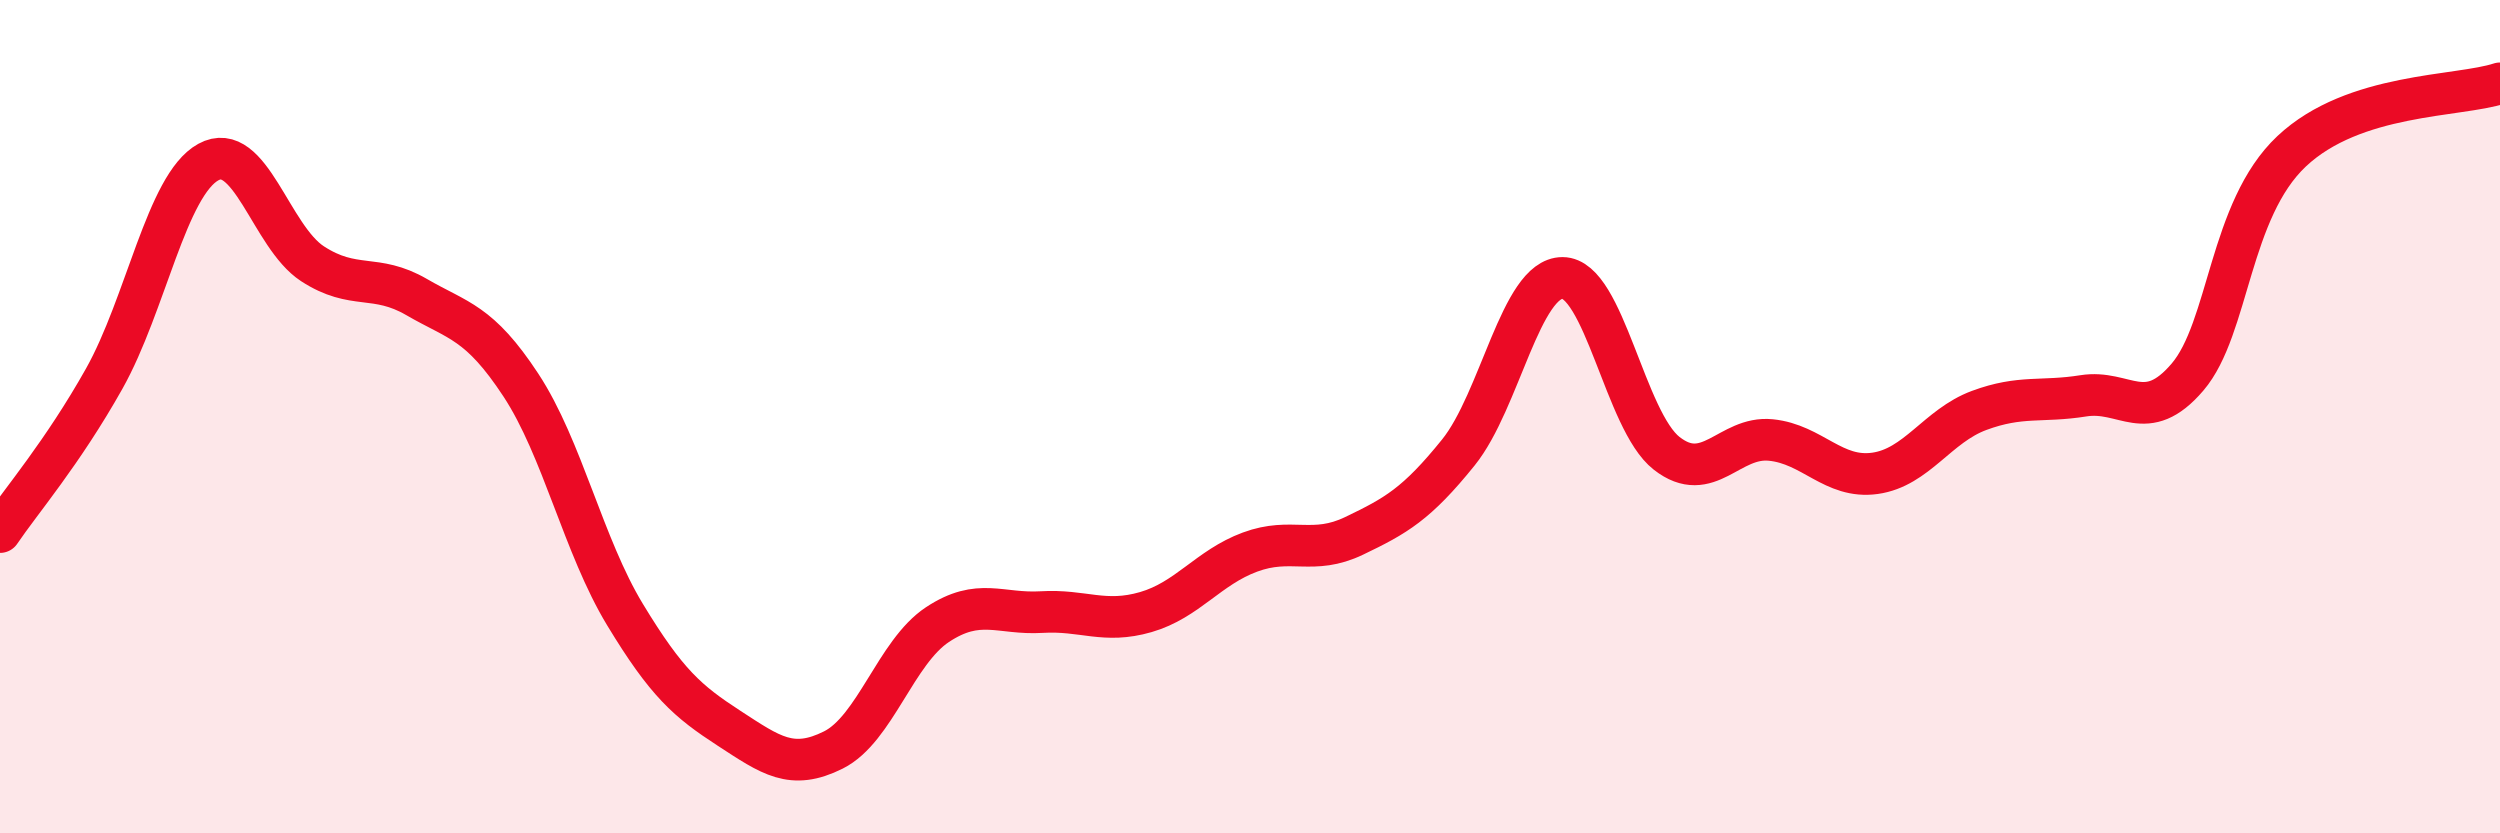
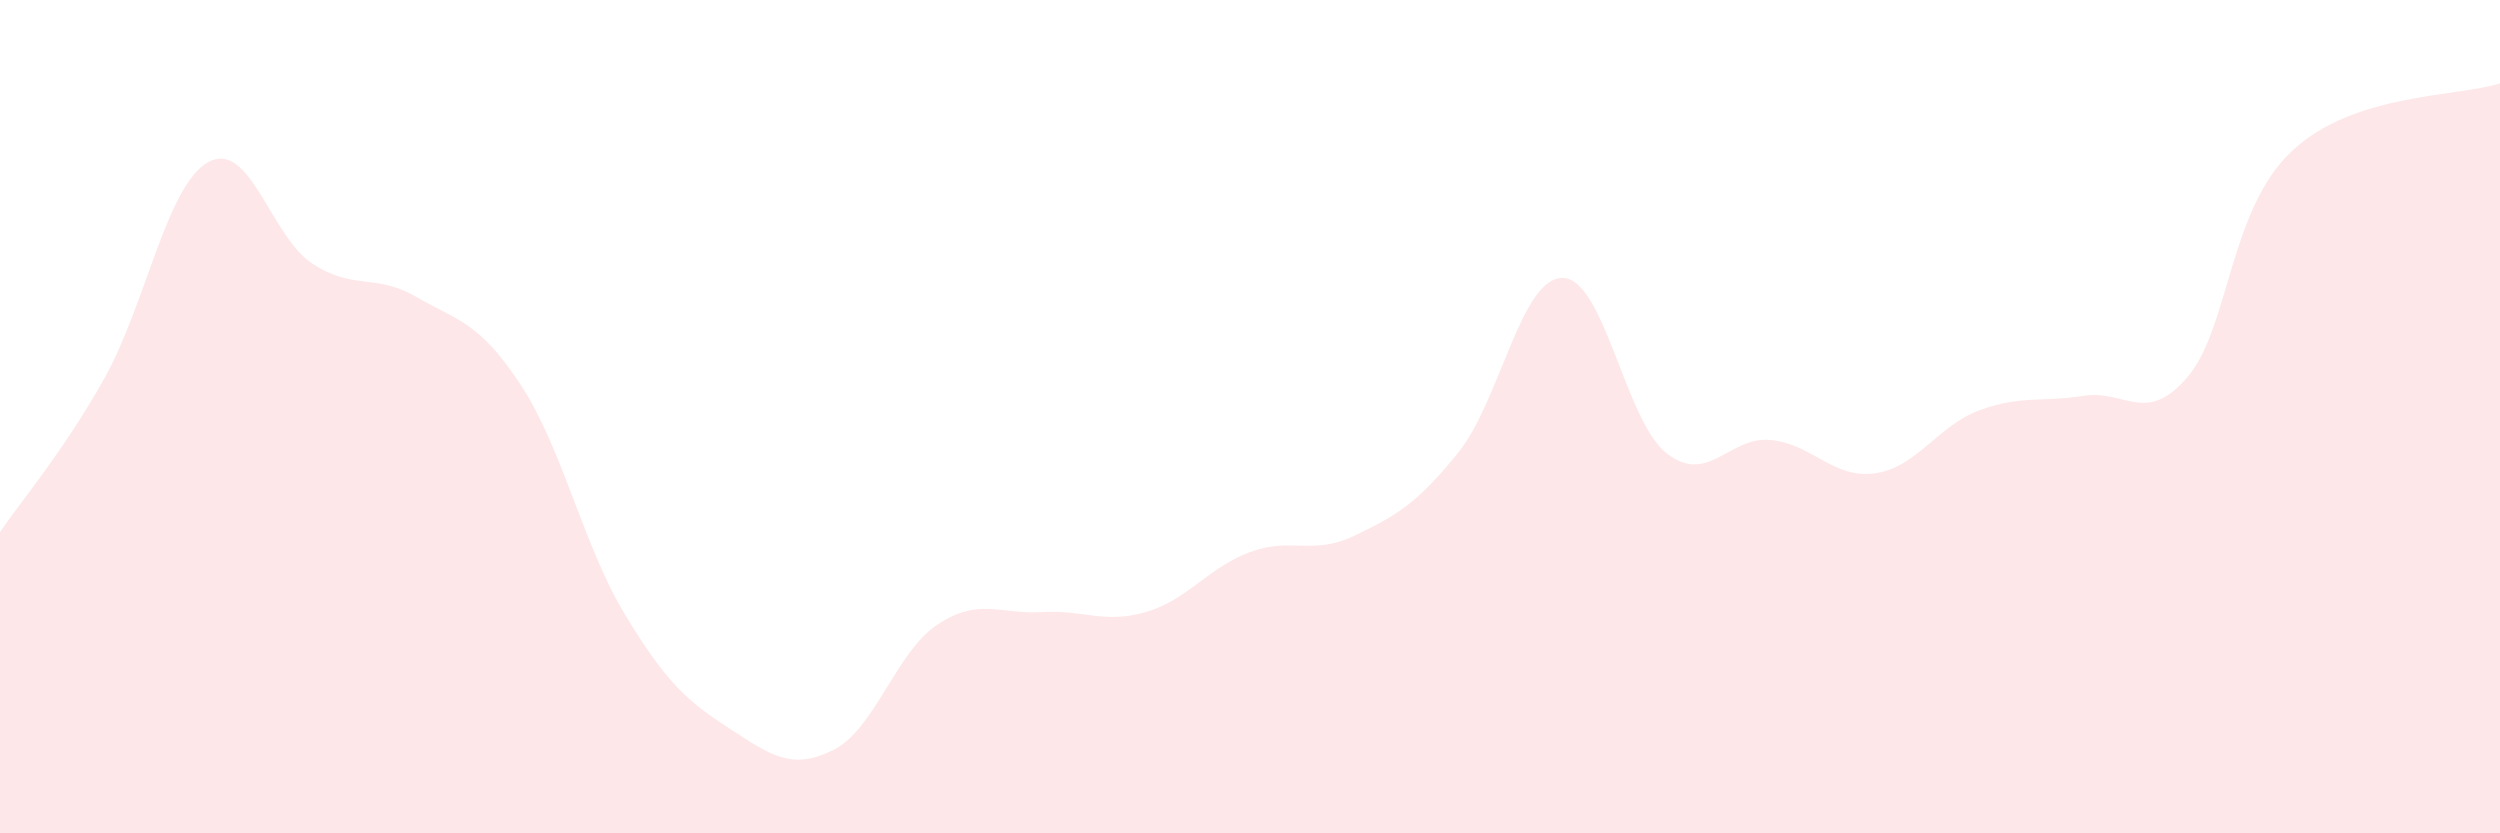
<svg xmlns="http://www.w3.org/2000/svg" width="60" height="20" viewBox="0 0 60 20">
  <path d="M 0,12.77 C 0.5,12.03 1.5,10.87 2.5,9.09 C 3.5,7.31 4,4.44 5,3.89 C 6,3.34 6.5,5.68 7.5,6.33 C 8.5,6.98 9,6.55 10,7.13 C 11,7.71 11.5,7.72 12.5,9.24 C 13.5,10.76 14,13.1 15,14.75 C 16,16.4 16.5,16.83 17.5,17.48 C 18.5,18.13 19,18.5 20,18 C 21,17.5 21.5,15.65 22.5,14.99 C 23.5,14.33 24,14.75 25,14.69 C 26,14.63 26.5,14.98 27.5,14.69 C 28.5,14.4 29,13.62 30,13.25 C 31,12.88 31.5,13.34 32.5,12.86 C 33.5,12.38 34,12.1 35,10.86 C 36,9.62 36.5,6.67 37.5,6.67 C 38.5,6.67 39,10.1 40,10.88 C 41,11.66 41.5,10.46 42.5,10.56 C 43.5,10.66 44,11.5 45,11.36 C 46,11.22 46.5,10.22 47.5,9.85 C 48.5,9.48 49,9.66 50,9.5 C 51,9.34 51.5,10.22 52.5,9.05 C 53.5,7.88 53.5,5.04 55,3.63 C 56.5,2.22 59,2.33 60,2L60 20L0 20Z" fill="#EB0A25" opacity="0.1" stroke-linecap="round" stroke-linejoin="round" />
-   <path d="M 0,12.77 C 0.5,12.03 1.5,10.87 2.5,9.09 C 3.5,7.31 4,4.44 5,3.89 C 6,3.34 6.5,5.68 7.5,6.33 C 8.5,6.98 9,6.55 10,7.13 C 11,7.71 11.5,7.72 12.5,9.24 C 13.5,10.76 14,13.1 15,14.75 C 16,16.4 16.5,16.83 17.5,17.48 C 18.5,18.13 19,18.5 20,18 C 21,17.5 21.5,15.65 22.5,14.99 C 23.5,14.33 24,14.75 25,14.69 C 26,14.63 26.5,14.98 27.5,14.69 C 28.5,14.4 29,13.62 30,13.25 C 31,12.88 31.5,13.34 32.5,12.86 C 33.5,12.38 34,12.1 35,10.86 C 36,9.62 36.5,6.67 37.5,6.67 C 38.5,6.67 39,10.1 40,10.88 C 41,11.66 41.5,10.46 42.5,10.56 C 43.5,10.66 44,11.5 45,11.36 C 46,11.22 46.5,10.22 47.5,9.85 C 48.5,9.48 49,9.66 50,9.5 C 51,9.34 51.5,10.22 52.5,9.05 C 53.5,7.88 53.5,5.04 55,3.63 C 56.5,2.22 59,2.33 60,2" stroke="#EB0A25" stroke-width="1" fill="none" stroke-linecap="round" stroke-linejoin="round" />
</svg>